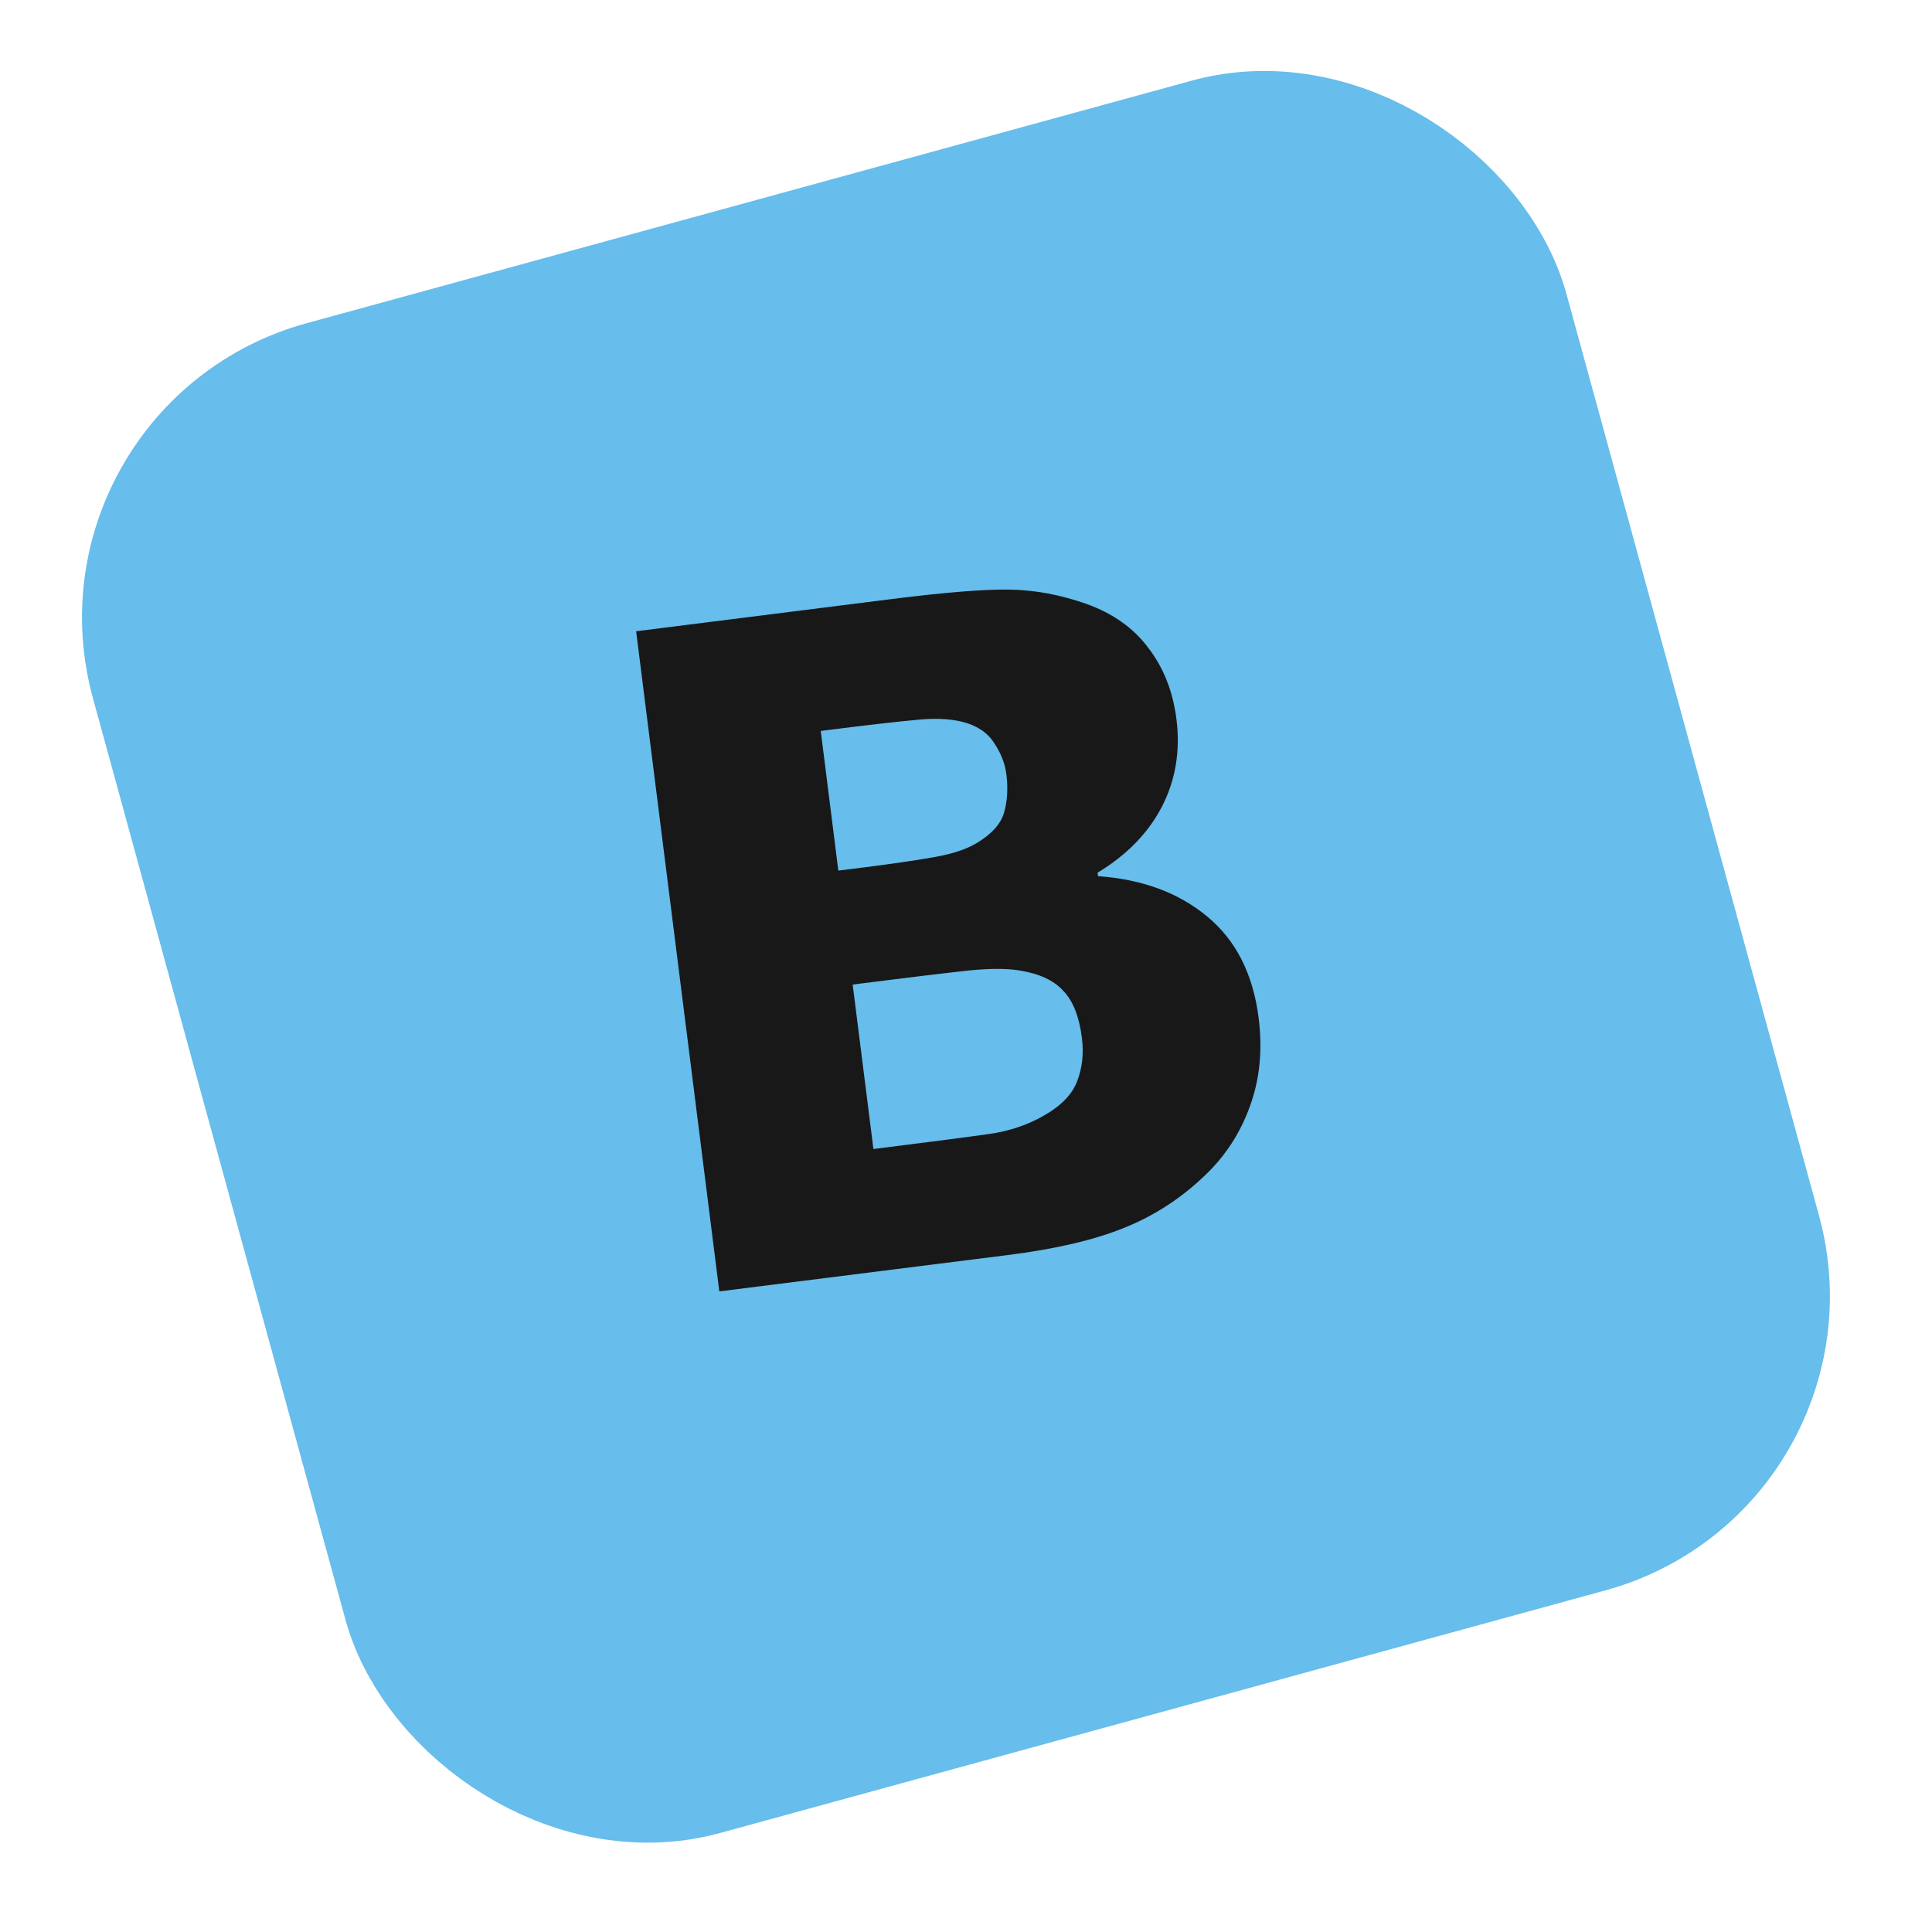
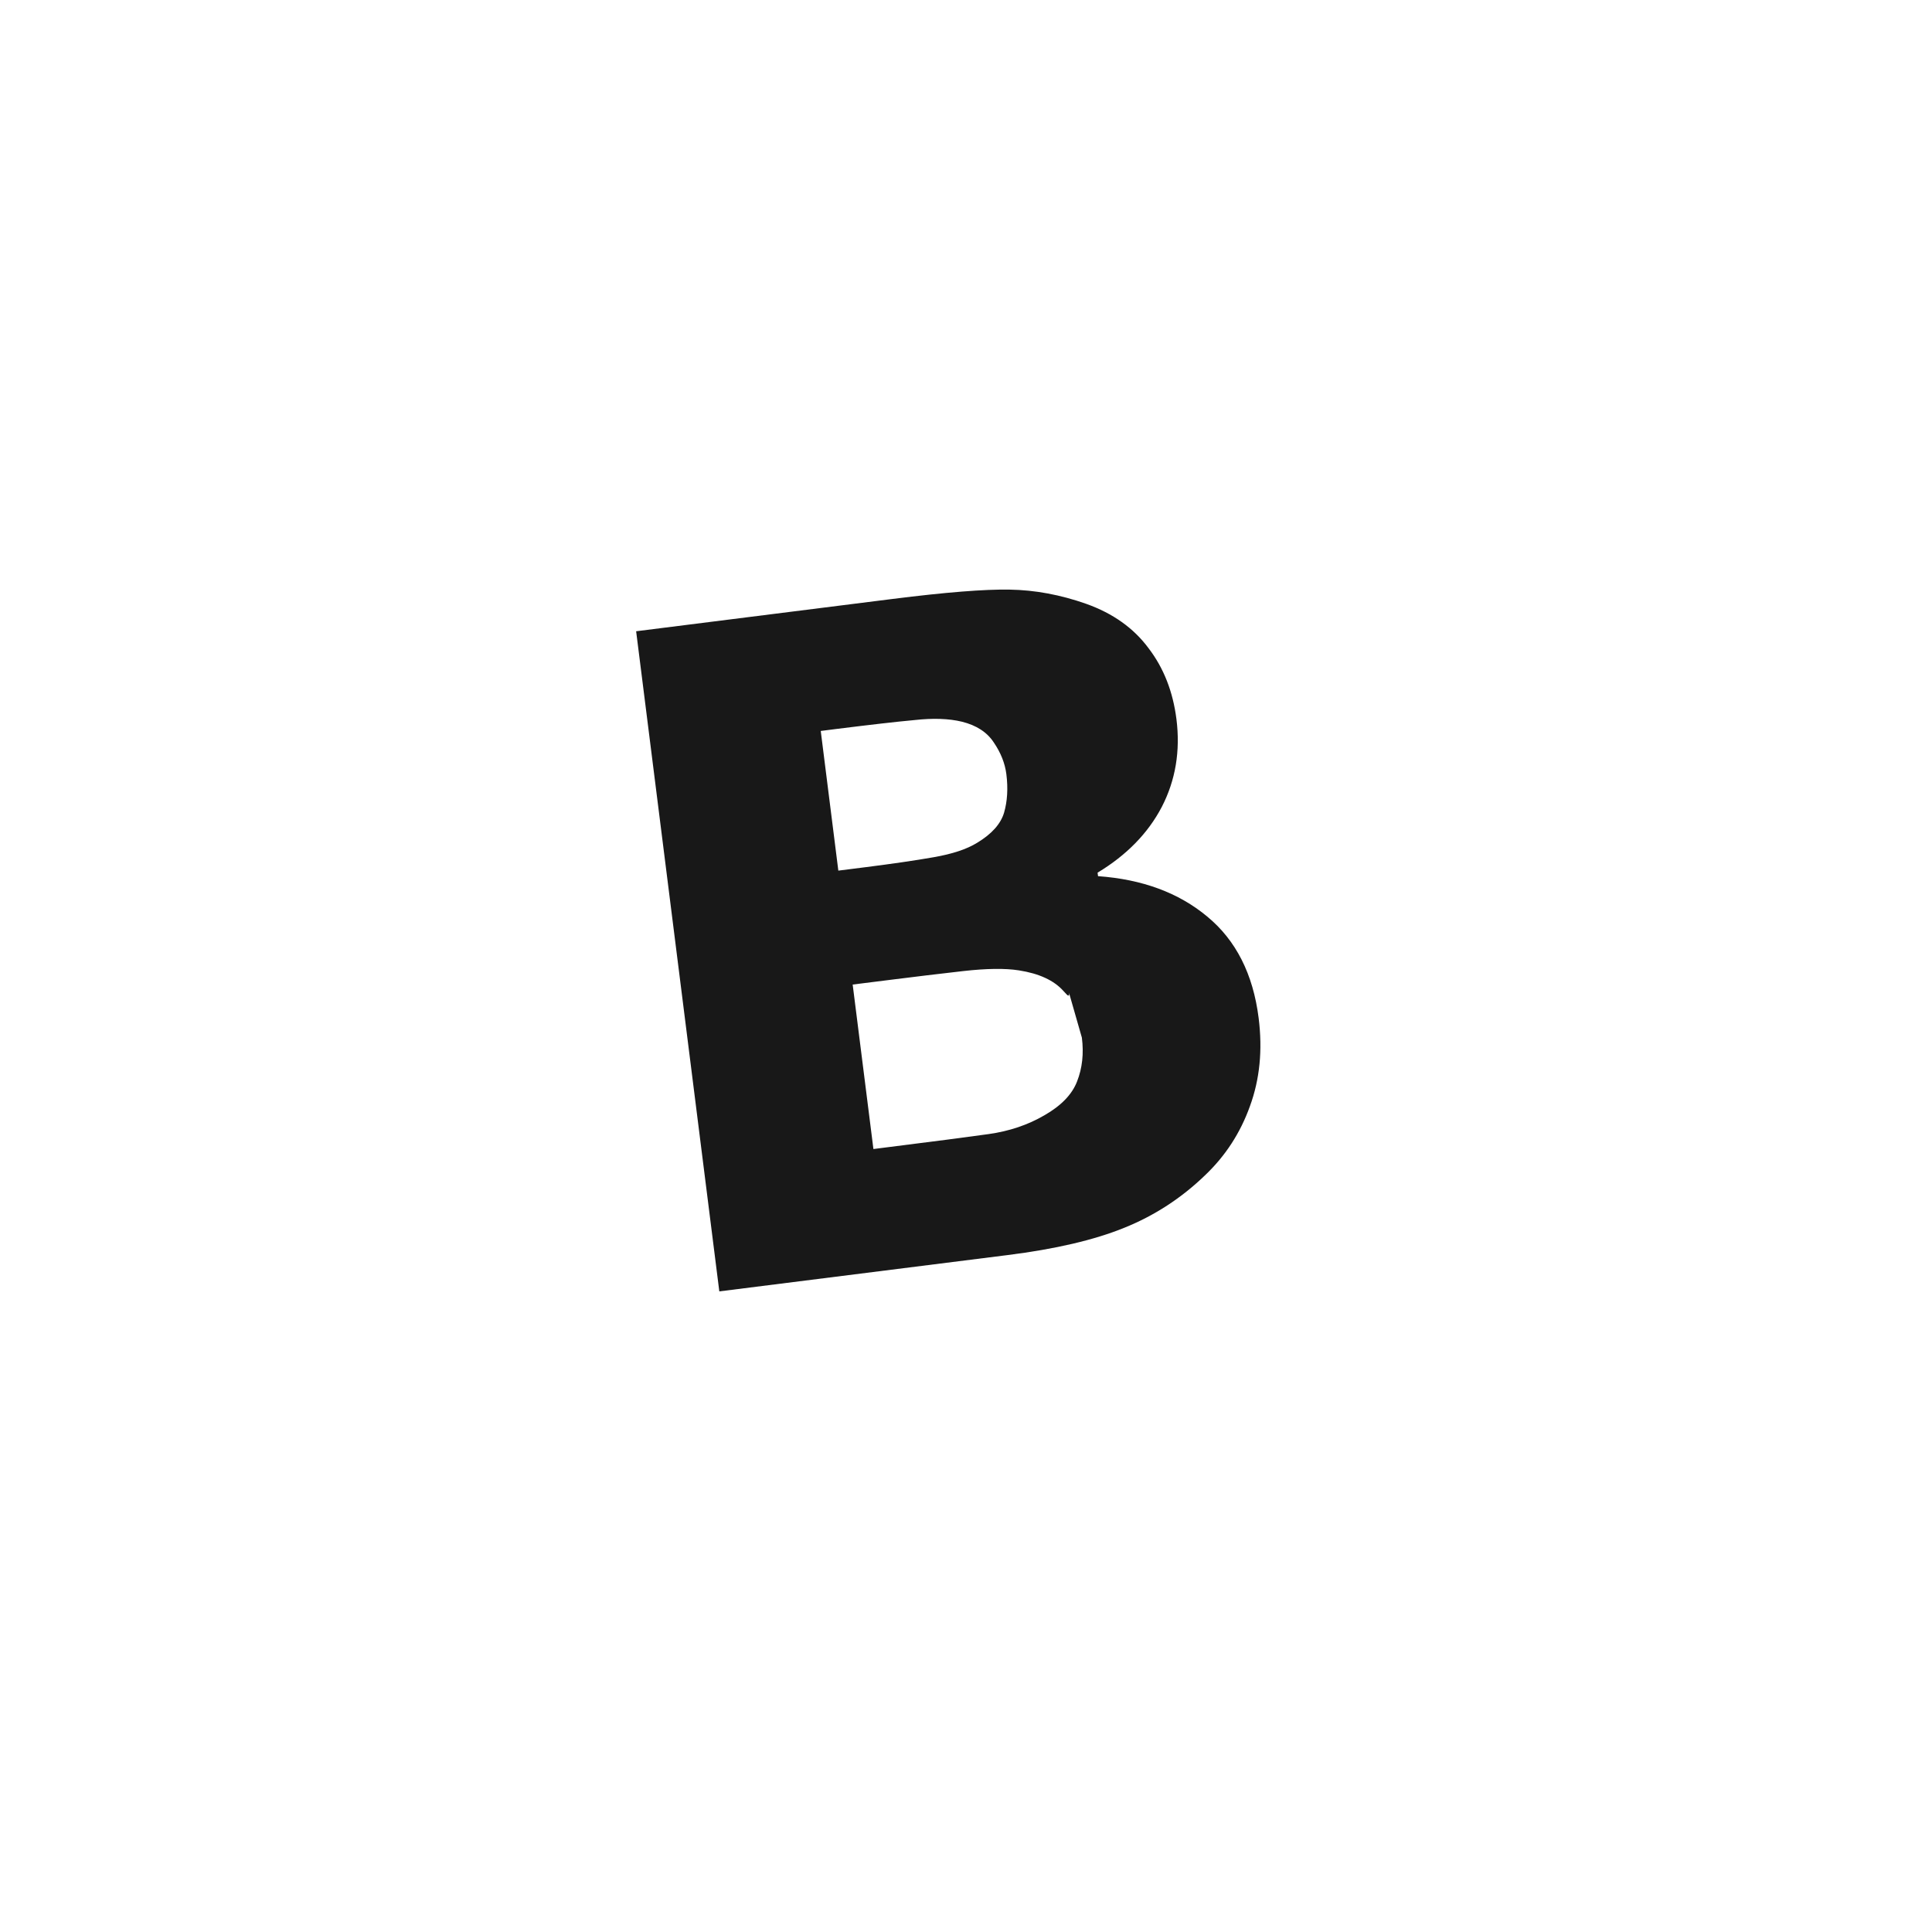
<svg xmlns="http://www.w3.org/2000/svg" width="38" height="38" viewBox="0 0 38 38" fill="none">
-   <rect x="2.699" y="9.344" width="26.053" height="26.789" rx="4" transform="rotate(-15.325 2.699 9.344)" fill="#67BDEB" stroke="#67BDEB" stroke-width="4" />
-   <path d="M24.756 20.024C24.835 20.652 24.778 21.23 24.585 21.756C24.397 22.282 24.103 22.735 23.702 23.116C23.238 23.564 22.709 23.909 22.113 24.149C21.523 24.389 20.758 24.568 19.816 24.686L14.148 25.4L12.512 12.416L17.552 11.781C18.599 11.649 19.368 11.588 19.859 11.597C20.356 11.605 20.858 11.698 21.365 11.877C21.89 12.064 22.299 12.355 22.591 12.75C22.888 13.138 23.07 13.602 23.139 14.143C23.218 14.77 23.122 15.346 22.851 15.871C22.58 16.389 22.159 16.82 21.588 17.164L21.597 17.233C22.467 17.295 23.182 17.559 23.743 18.026C24.309 18.492 24.647 19.158 24.756 20.024ZM19.794 15.228C19.767 15.013 19.684 14.805 19.547 14.604C19.415 14.402 19.206 14.266 18.92 14.195C18.664 14.133 18.352 14.122 17.985 14.163C17.623 14.196 17.114 14.255 16.457 14.337L16.143 14.377L16.489 17.124L17.012 17.058C17.541 16.991 17.991 16.926 18.361 16.861C18.731 16.797 19.017 16.702 19.22 16.576C19.505 16.404 19.681 16.208 19.748 15.987C19.814 15.76 19.829 15.507 19.794 15.228ZM21.279 20.409C21.227 19.997 21.106 19.69 20.915 19.49C20.73 19.283 20.438 19.148 20.041 19.086C19.769 19.043 19.404 19.048 18.944 19.1C18.484 19.152 18.004 19.21 17.504 19.273L16.771 19.365L17.179 22.6L17.423 22.569C18.365 22.451 19.039 22.363 19.445 22.306C19.851 22.249 20.217 22.126 20.541 21.937C20.872 21.748 21.086 21.526 21.184 21.272C21.287 21.011 21.319 20.723 21.279 20.409Z" fill="#181818" />
+   <path d="M24.756 20.024C24.835 20.652 24.778 21.23 24.585 21.756C24.397 22.282 24.103 22.735 23.702 23.116C23.238 23.564 22.709 23.909 22.113 24.149C21.523 24.389 20.758 24.568 19.816 24.686L14.148 25.4L12.512 12.416L17.552 11.781C18.599 11.649 19.368 11.588 19.859 11.597C20.356 11.605 20.858 11.698 21.365 11.877C21.89 12.064 22.299 12.355 22.591 12.75C22.888 13.138 23.07 13.602 23.139 14.143C23.218 14.77 23.122 15.346 22.851 15.871C22.58 16.389 22.159 16.82 21.588 17.164L21.597 17.233C22.467 17.295 23.182 17.559 23.743 18.026C24.309 18.492 24.647 19.158 24.756 20.024ZM19.794 15.228C19.767 15.013 19.684 14.805 19.547 14.604C19.415 14.402 19.206 14.266 18.92 14.195C18.664 14.133 18.352 14.122 17.985 14.163C17.623 14.196 17.114 14.255 16.457 14.337L16.143 14.377L16.489 17.124L17.012 17.058C17.541 16.991 17.991 16.926 18.361 16.861C18.731 16.797 19.017 16.702 19.22 16.576C19.505 16.404 19.681 16.208 19.748 15.987C19.814 15.76 19.829 15.507 19.794 15.228ZC21.227 19.997 21.106 19.69 20.915 19.49C20.73 19.283 20.438 19.148 20.041 19.086C19.769 19.043 19.404 19.048 18.944 19.1C18.484 19.152 18.004 19.21 17.504 19.273L16.771 19.365L17.179 22.6L17.423 22.569C18.365 22.451 19.039 22.363 19.445 22.306C19.851 22.249 20.217 22.126 20.541 21.937C20.872 21.748 21.086 21.526 21.184 21.272C21.287 21.011 21.319 20.723 21.279 20.409Z" fill="#181818" />
</svg>